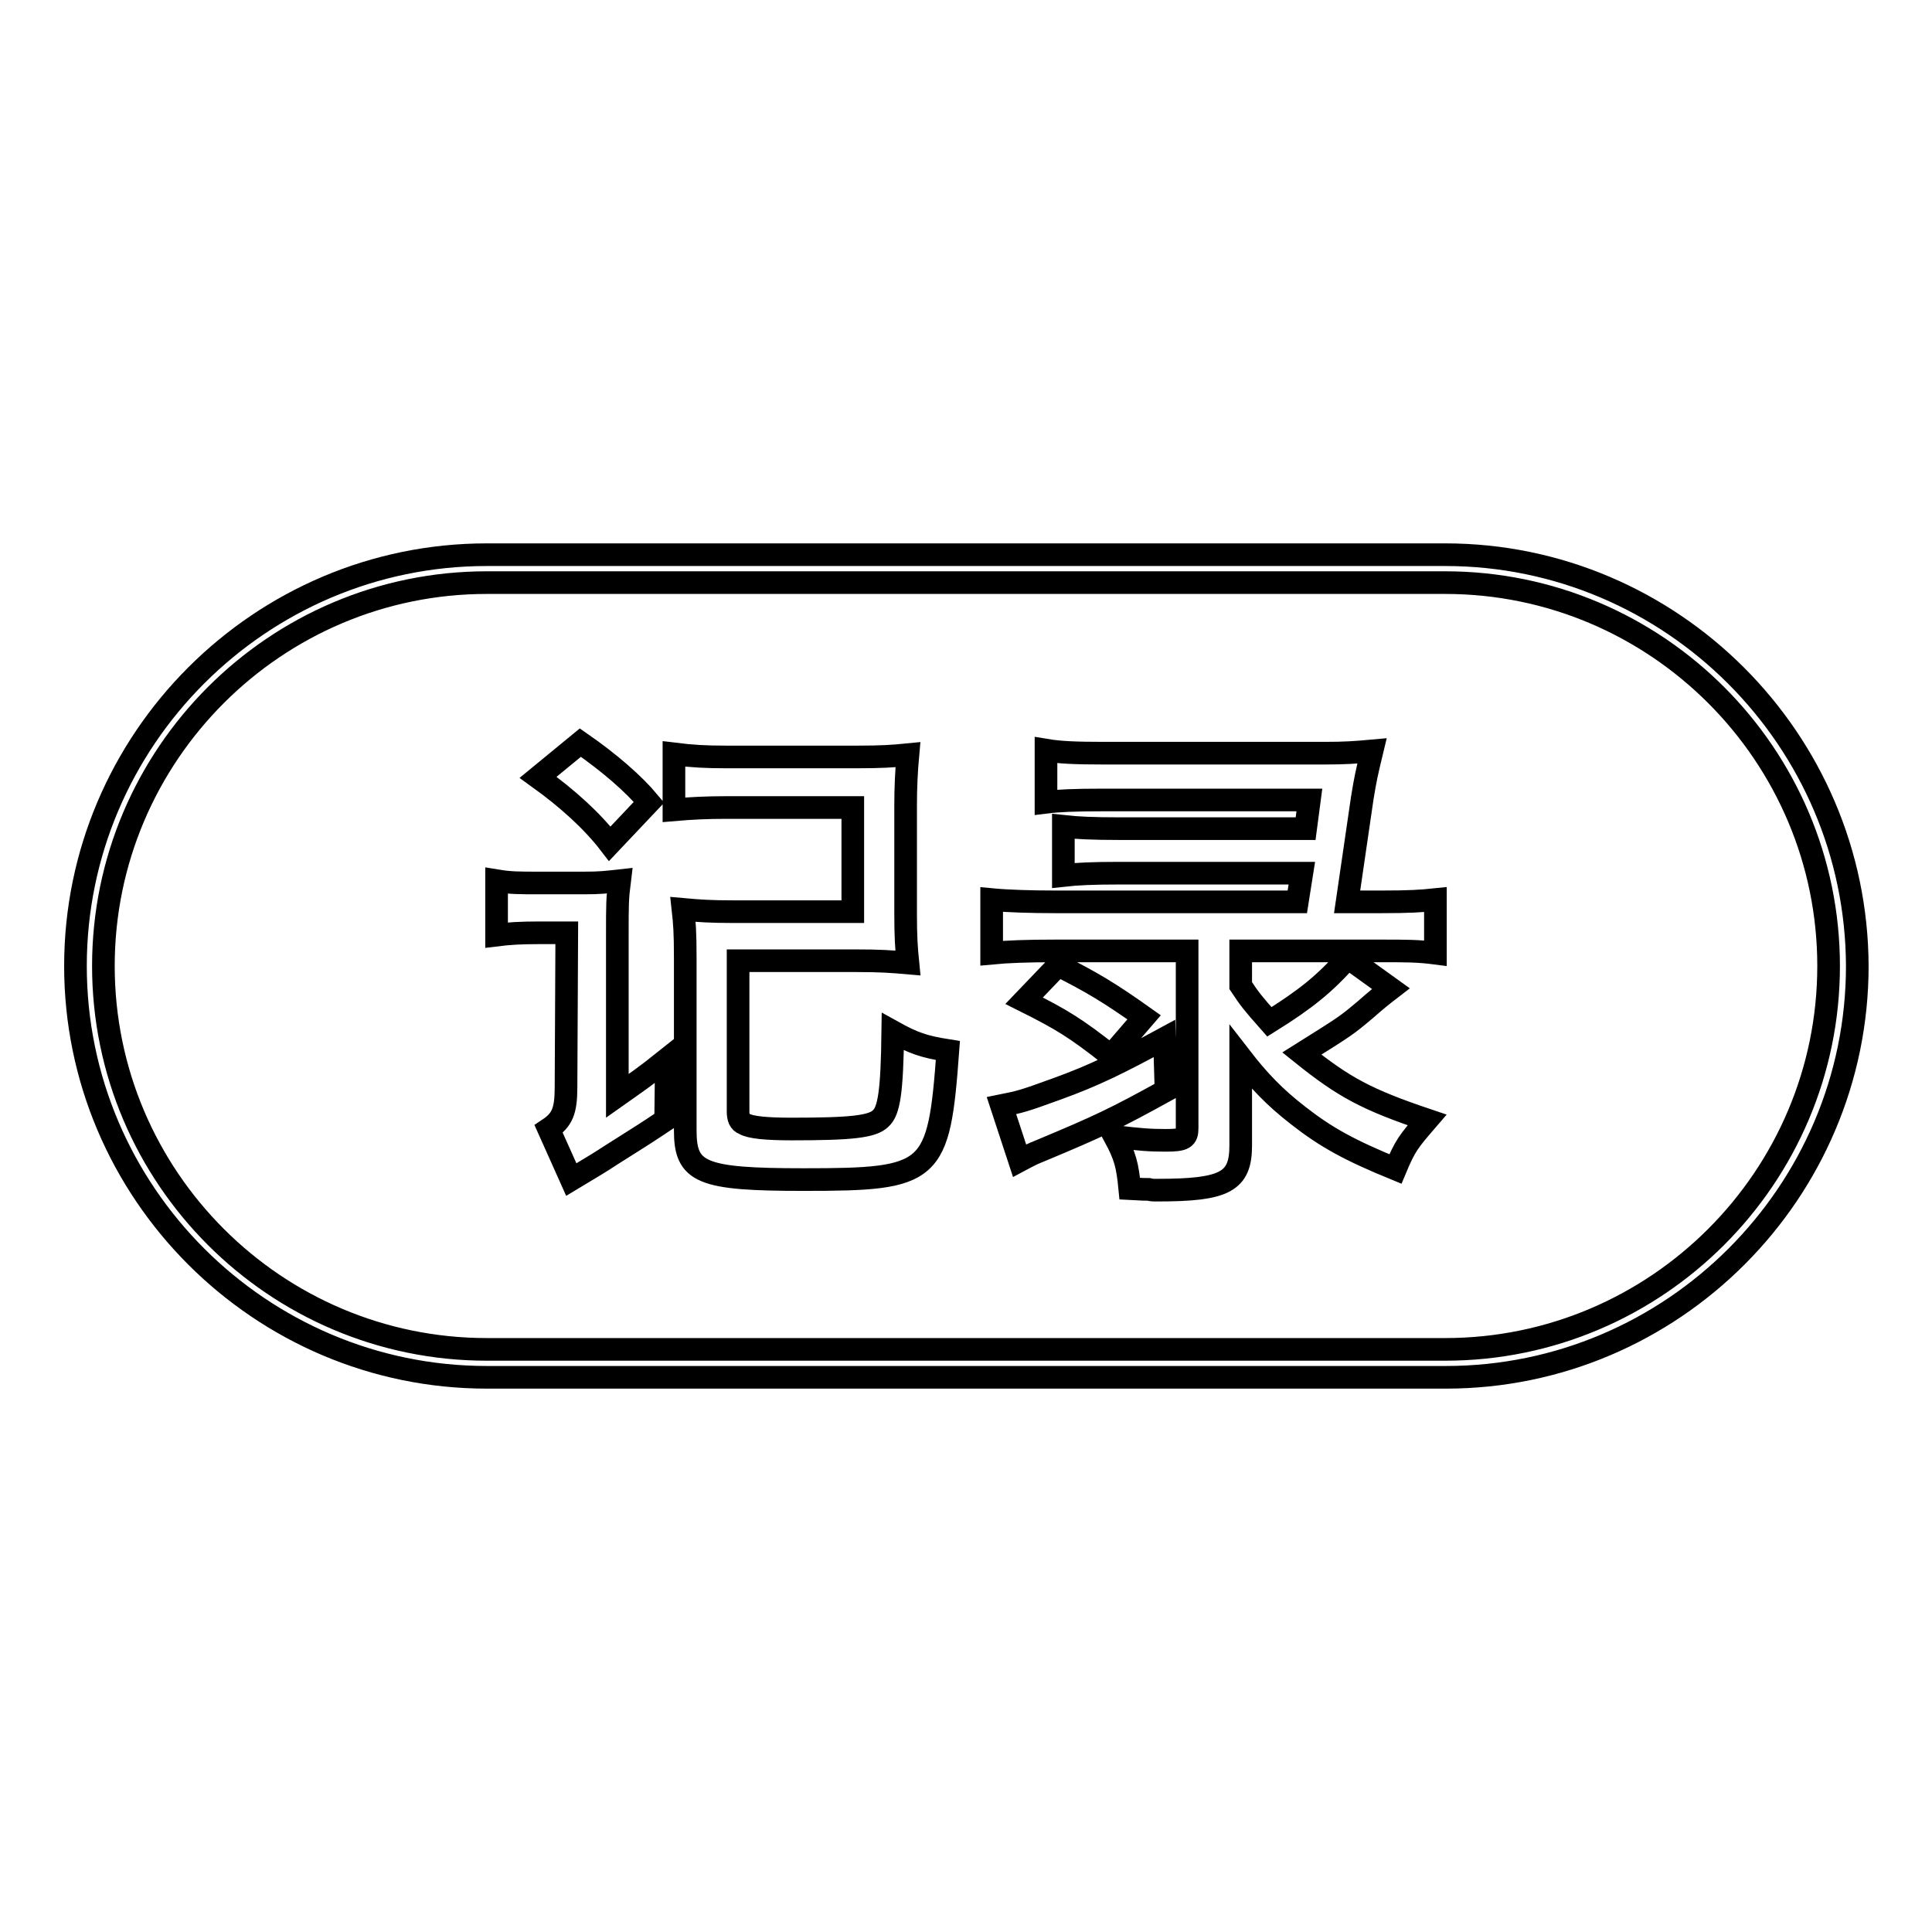
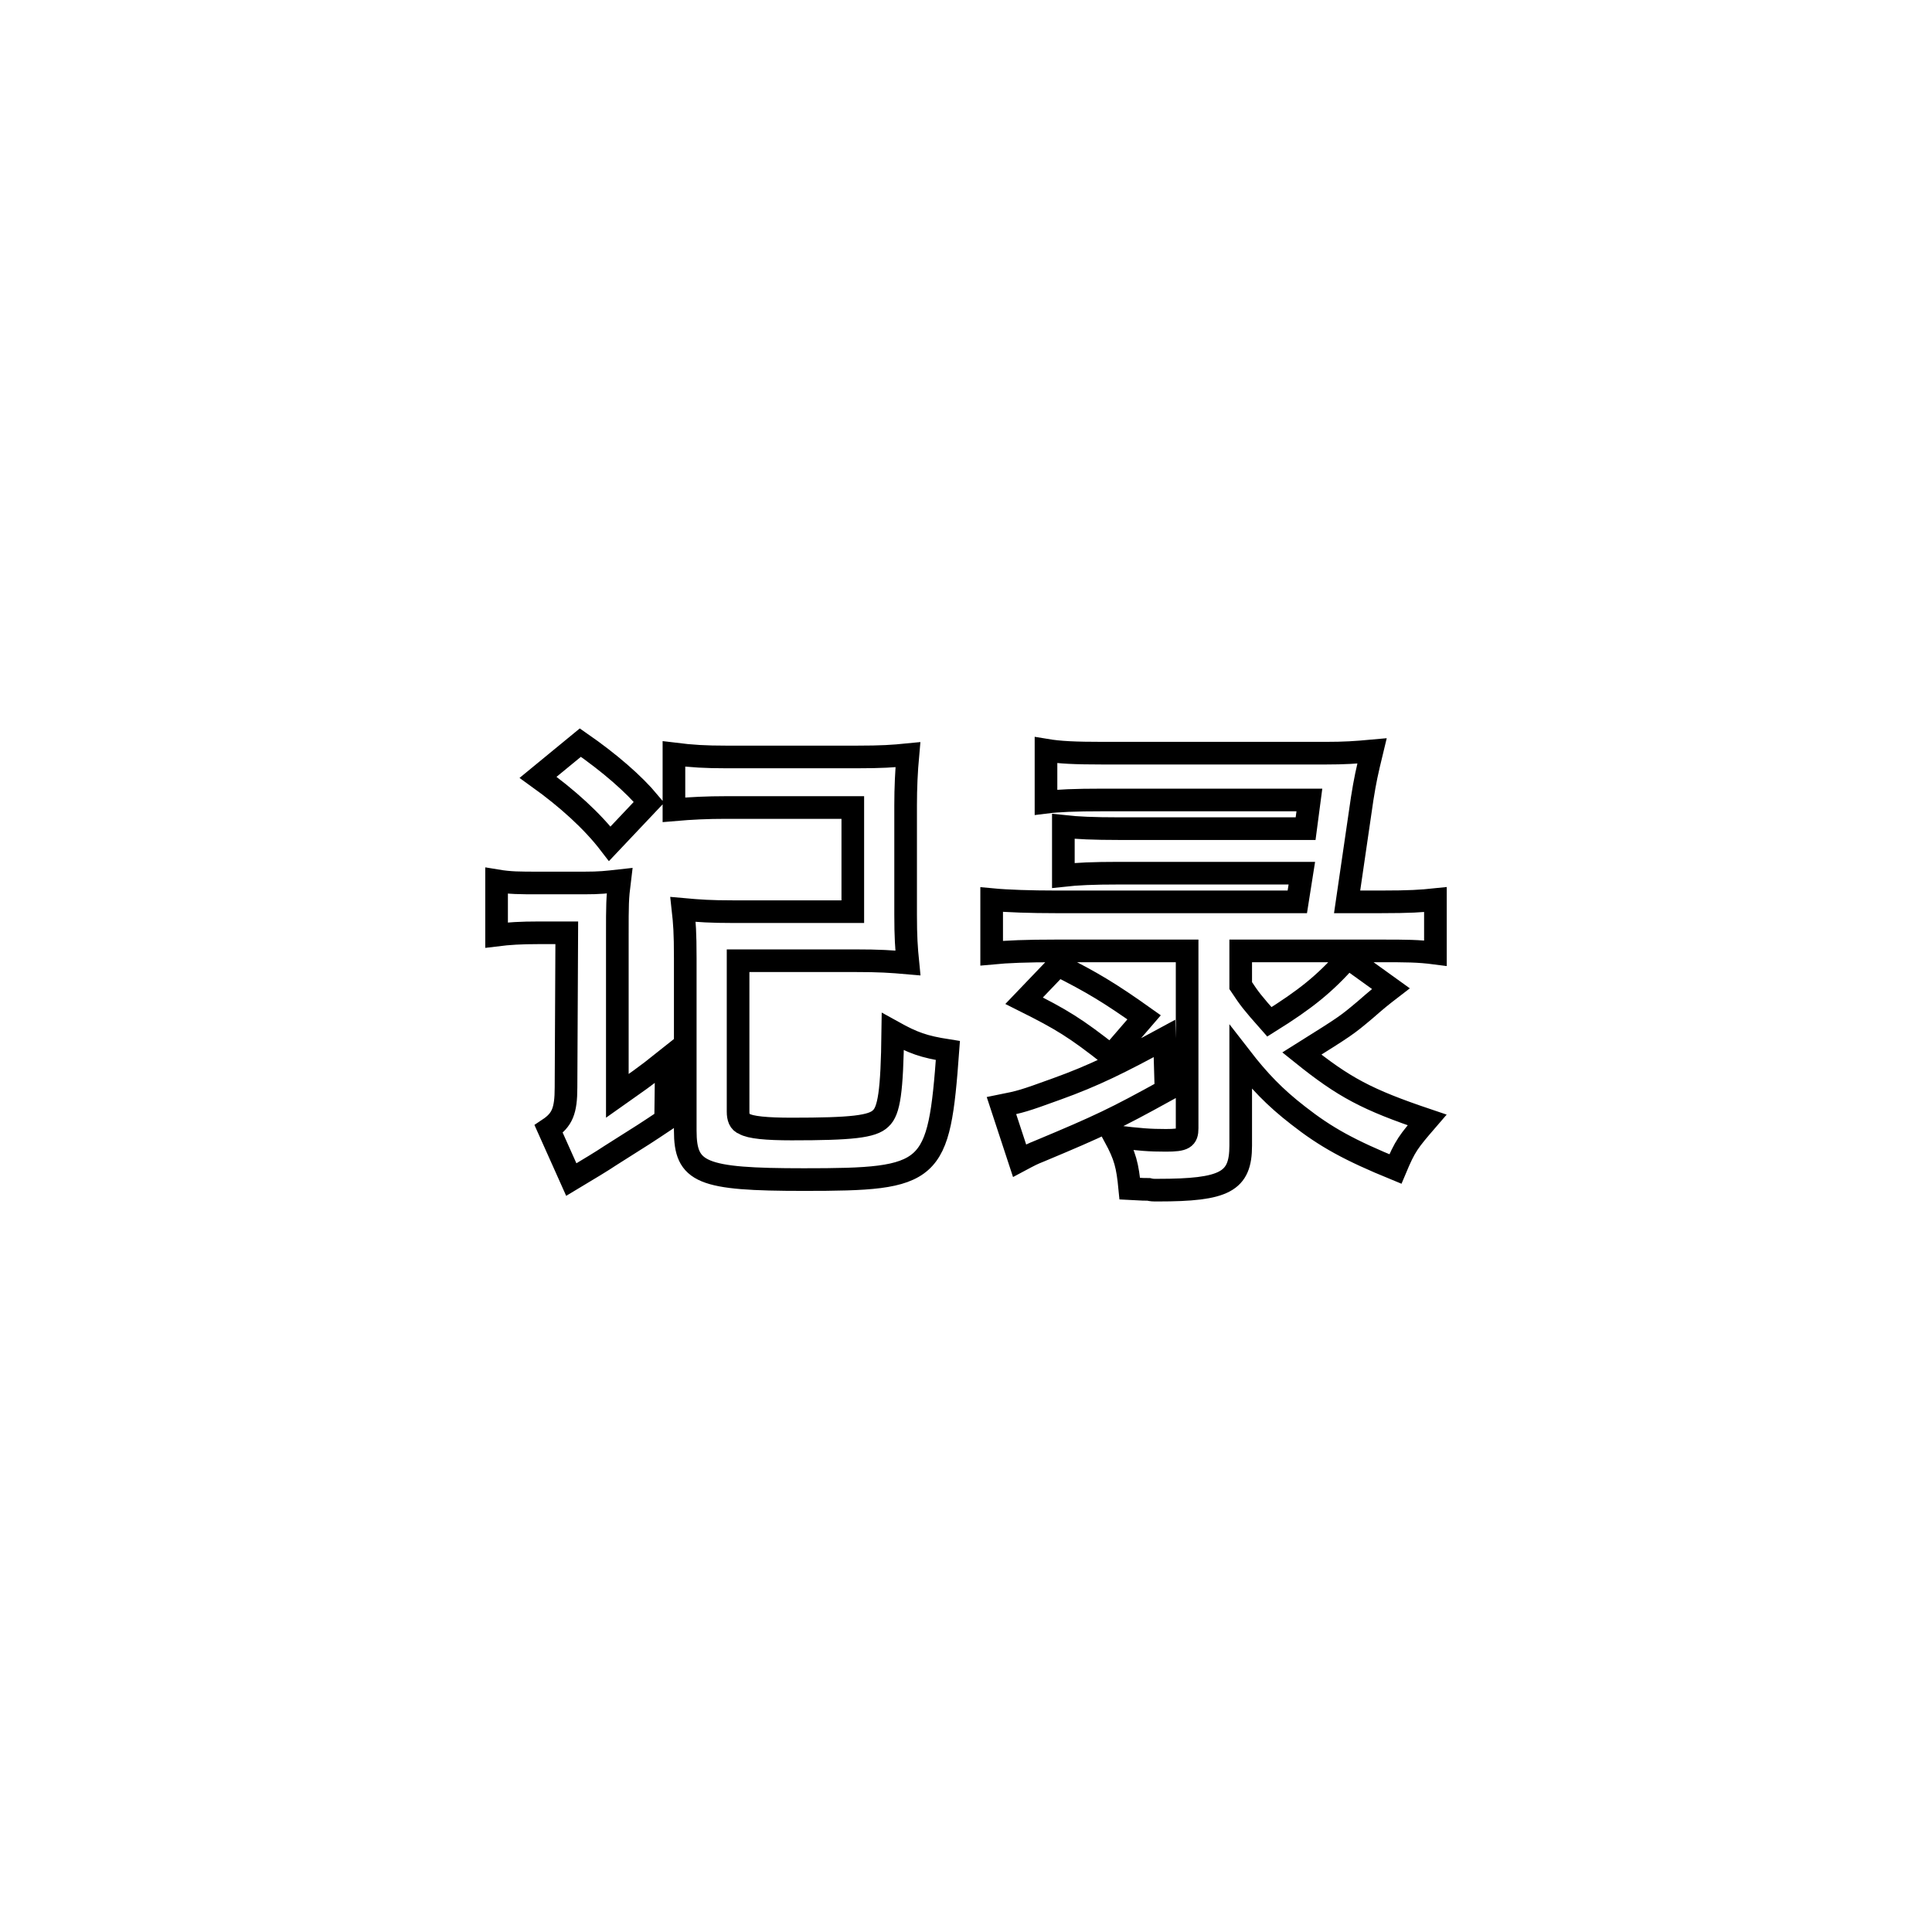
<svg xmlns="http://www.w3.org/2000/svg" version="1.1" x="0px" y="0px" viewBox="0 0 256 256" enable-background="new 0 0 256 256" xml:space="preserve">
  <g>
-     <path stroke-width="3" fill-opacity="0" stroke="#000000" d="M191.5,77.2c28,0,50.8,22.8,50.8,50.8s-22.8,50.8-50.8,50.8H64.5c-28,0-50.8-22.8-50.8-50.8 s22.8-50.8,50.8-50.8H191.5 M191.5,73.5H64.5C34.5,73.5,10,98,10,128c0,30,24.5,54.5,54.5,54.5h127.1c30,0,54.5-24.5,54.5-54.5 C246,98,221.5,73.5,191.5,73.5L191.5,73.5z" />
    <path stroke-width="3" fill-opacity="0" stroke="#000000" d="M88.2,148.4c-2.7,1.8-2.7,1.8-7.3,4.7c-1.2,0.8-2.7,1.7-5.2,3.2l-3-6.7c1.8-1.2,2.3-2.4,2.3-5.5l0.1-20.5 h-3.7c-2.4,0-4,0.1-5.6,0.3v-7.2c1.8,0.3,3,0.3,5.7,0.3h5.9c2.1,0,2.9-0.1,4.7-0.3c-0.3,2.4-0.3,3.1-0.3,7.3v21.2 c2.4-1.7,3.5-2.4,6.5-4.8L88.2,148.4L88.2,148.4z M80.8,111.8c-2.3-3-5.6-6-9.5-8.8l5.6-4.6c3.9,2.7,7.1,5.5,9.1,7.9L80.8,111.8z  M97.8,147.3c0,0.8,0.2,1.4,0.8,1.6c0.8,0.5,3,0.7,6.3,0.7c7.9,0,10.7-0.3,11.8-1.4c1.1-1,1.5-3.5,1.6-11.5c2.7,1.5,4.1,2,7.3,2.5 c-1.2,16.4-2,17.1-19.1,17.1c-13.6,0-15.7-0.9-15.7-6.5V127c0-3.5-0.1-4.7-0.3-6.5c2.2,0.2,3.7,0.3,6.6,0.3H113V107H96.2 c-2.5,0-4.6,0.1-6.9,0.3v-7.4c2.4,0.3,4.2,0.4,6.9,0.4h17.4c3.2,0,4.7-0.1,6.7-0.3c-0.2,2.2-0.3,4.4-0.3,6.7v14.5 c0,2.9,0.1,4.4,0.3,6.4c-2.3-0.2-3.7-0.3-7-0.3H97.8L97.8,147.3L97.8,147.3z M172.5,115.7h-24.2c-3.5,0-5.6,0.1-7.4,0.3v-6.5 c1.8,0.2,4,0.3,7.4,0.3H173l0.5-3.8h-27.3c-3.9,0-6,0.1-7.6,0.3v-6.9c1.8,0.3,3.8,0.4,7.6,0.4h29.4c2.6,0,4-0.1,6.2-0.3 c-0.7,2.9-0.9,3.8-1.3,6.3l-2,13.7h4.5c3.8,0,5.3-0.1,7.2-0.3v7.1c-2.3-0.3-3.9-0.3-7.2-0.3h-18.6v4.6c1.2,1.8,1.5,2.2,3.8,4.8 c4.8-3,7.3-5,10.4-8.5l5.7,4.1c-1.3,1-1.8,1.4-3.4,2.8c-2.5,2.1-2.5,2.1-8.4,5.8c5.6,4.5,8.6,6.1,16.6,8.8 c-2.5,2.9-2.9,3.4-4.2,6.5c-6.1-2.5-9.2-4.2-12.9-7.1c-3.1-2.4-5.2-4.6-7.6-7.7v11.7c0,4.8-2.1,5.9-11,5.9H153 c-0.1,0-0.4,0-0.8-0.1c-0.6,0-0.6,0-2.5-0.1c-0.3-3.1-0.6-4.3-2-6.9c3.4,0.4,4.6,0.5,6.8,0.5c2.4,0,2.8-0.3,2.8-1.6V126h-17.4 c-3.9,0-6.4,0.1-8.5,0.3v-7.1c2.1,0.2,5.2,0.3,8.5,0.3h32L172.5,115.7z M132.7,146.5c2.5-0.5,2.9-0.6,7.3-2.2 c5-1.8,8.4-3.5,14.3-6.7l0.2,6.9c-6.7,3.7-8.8,4.7-16.7,8c-1,0.4-1.2,0.5-2.7,1.3L132.7,146.5L132.7,146.5z M140.2,127.9 c4.4,2.2,6.9,3.7,11.4,6.9l-4.4,5.1c-4.7-3.7-6.5-4.8-11.5-7.3L140.2,127.9z" />
  </g>
</svg>